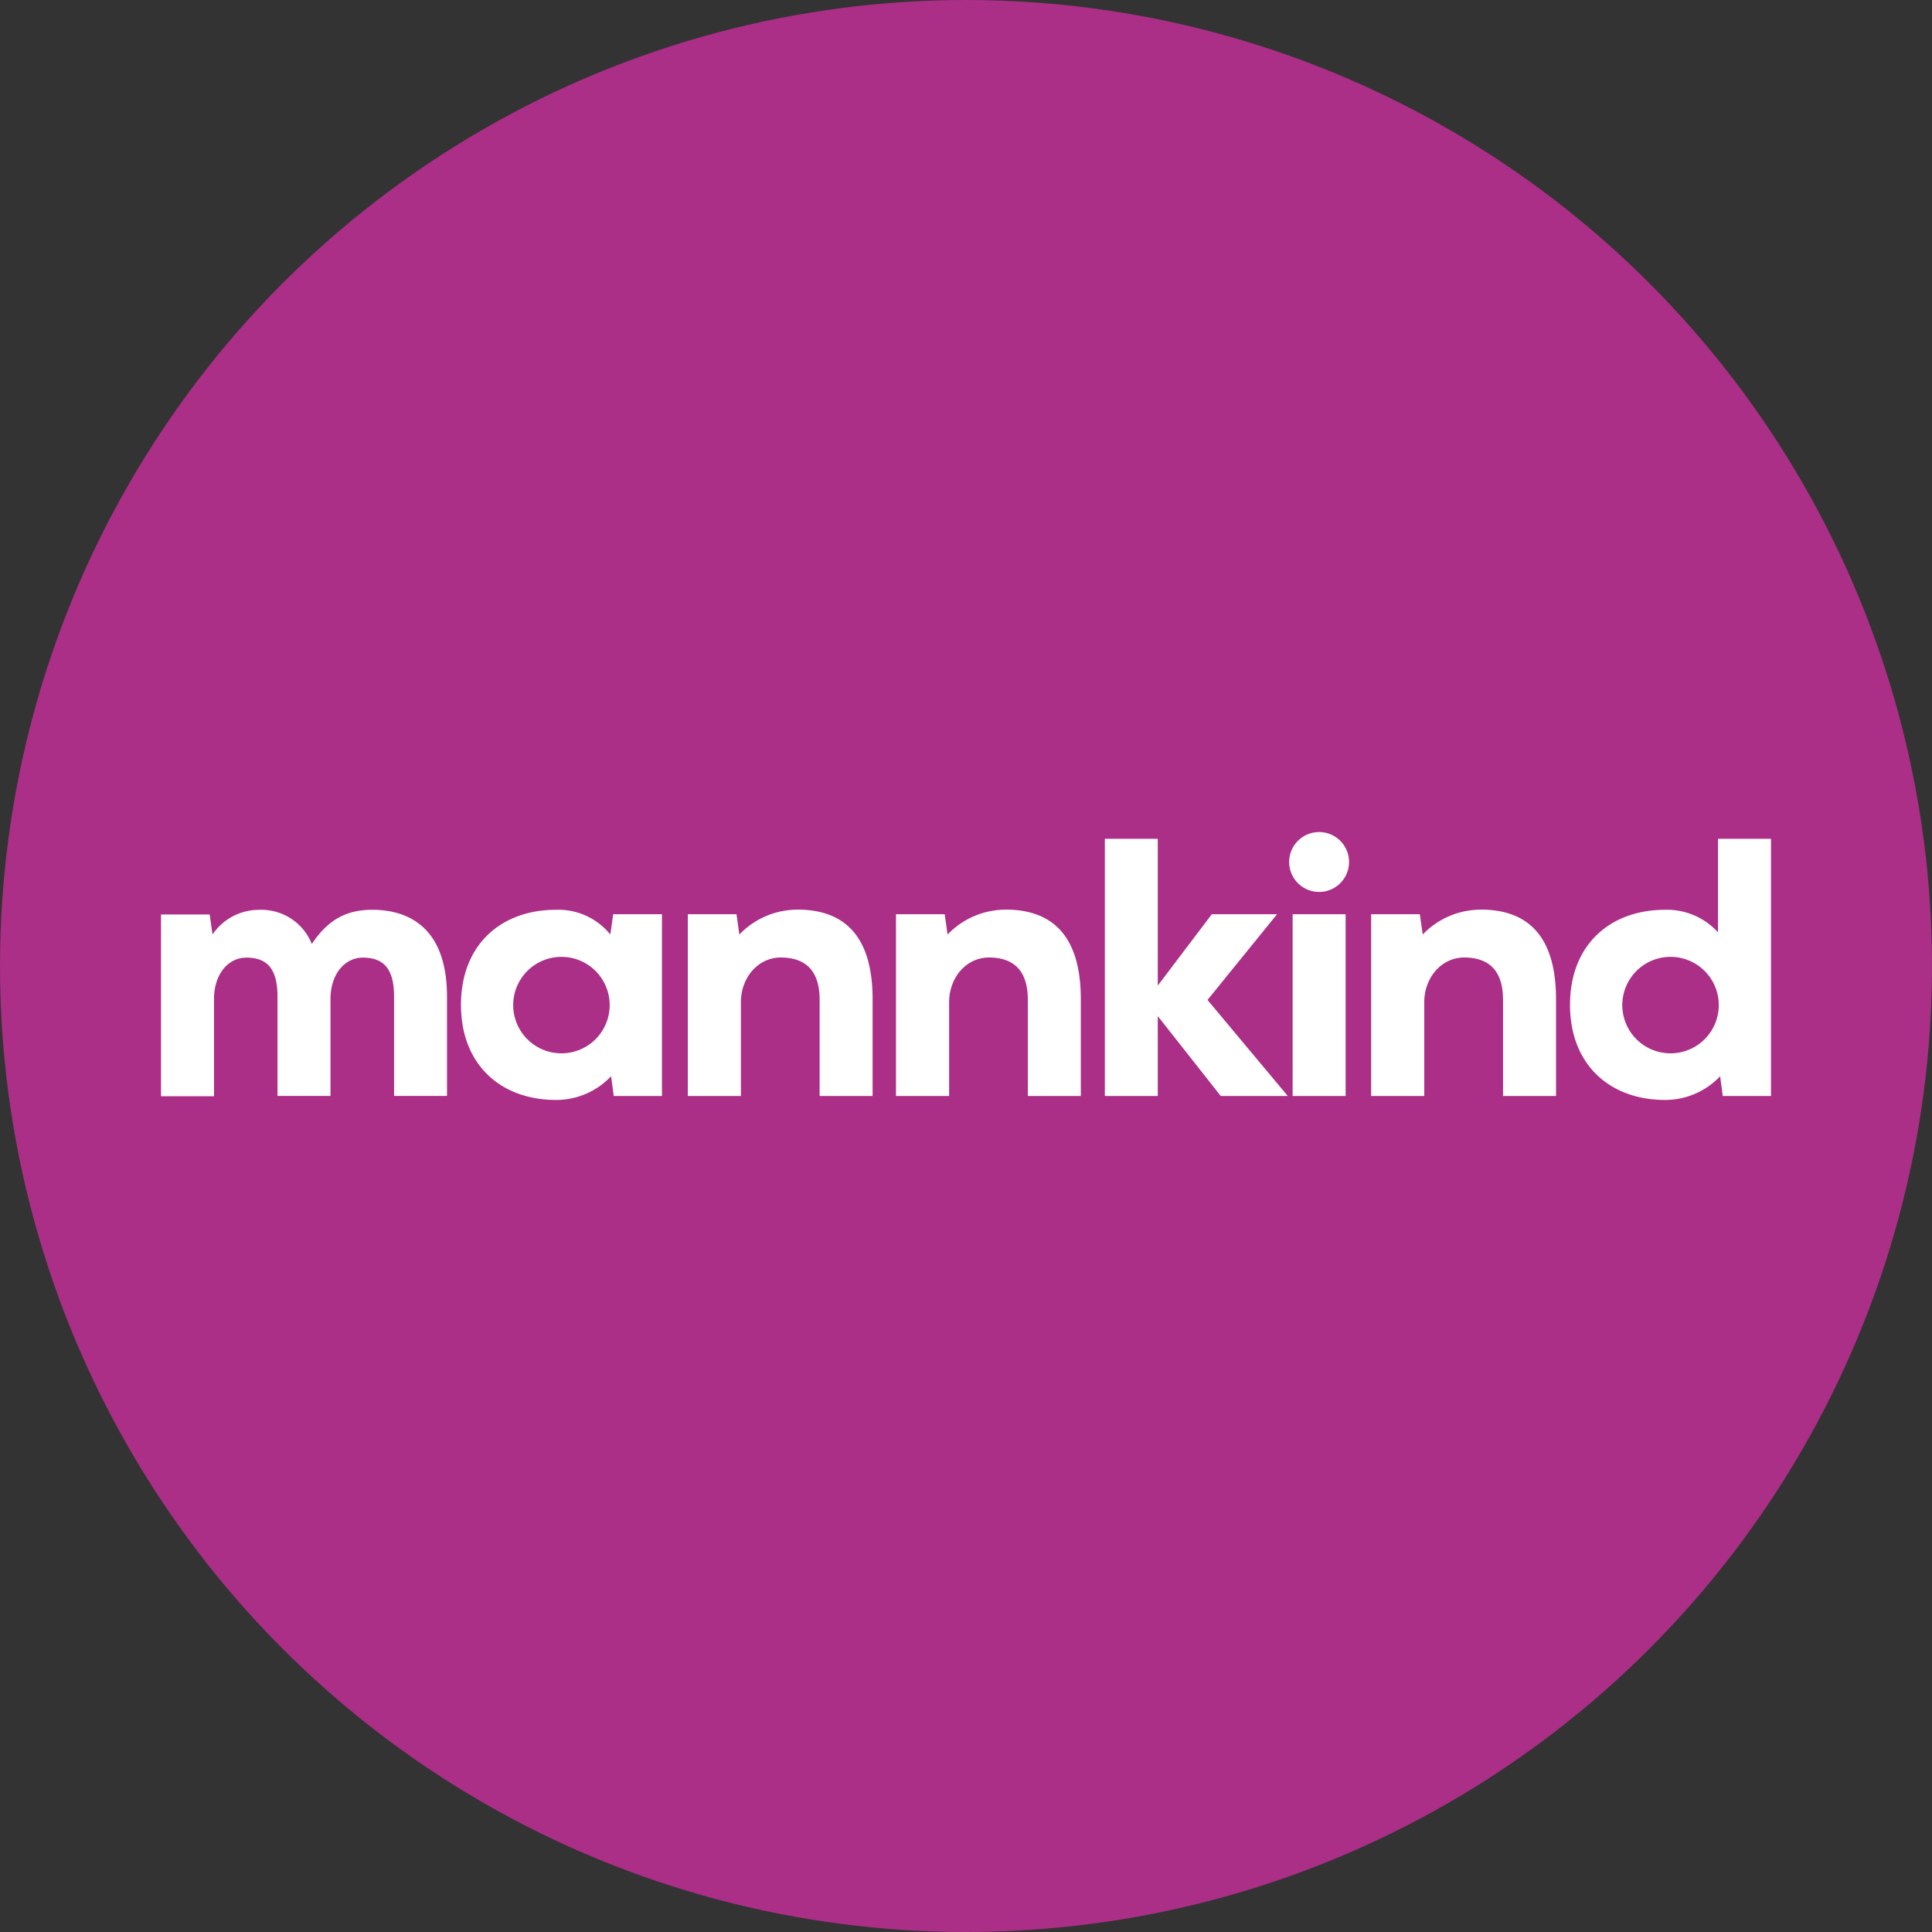
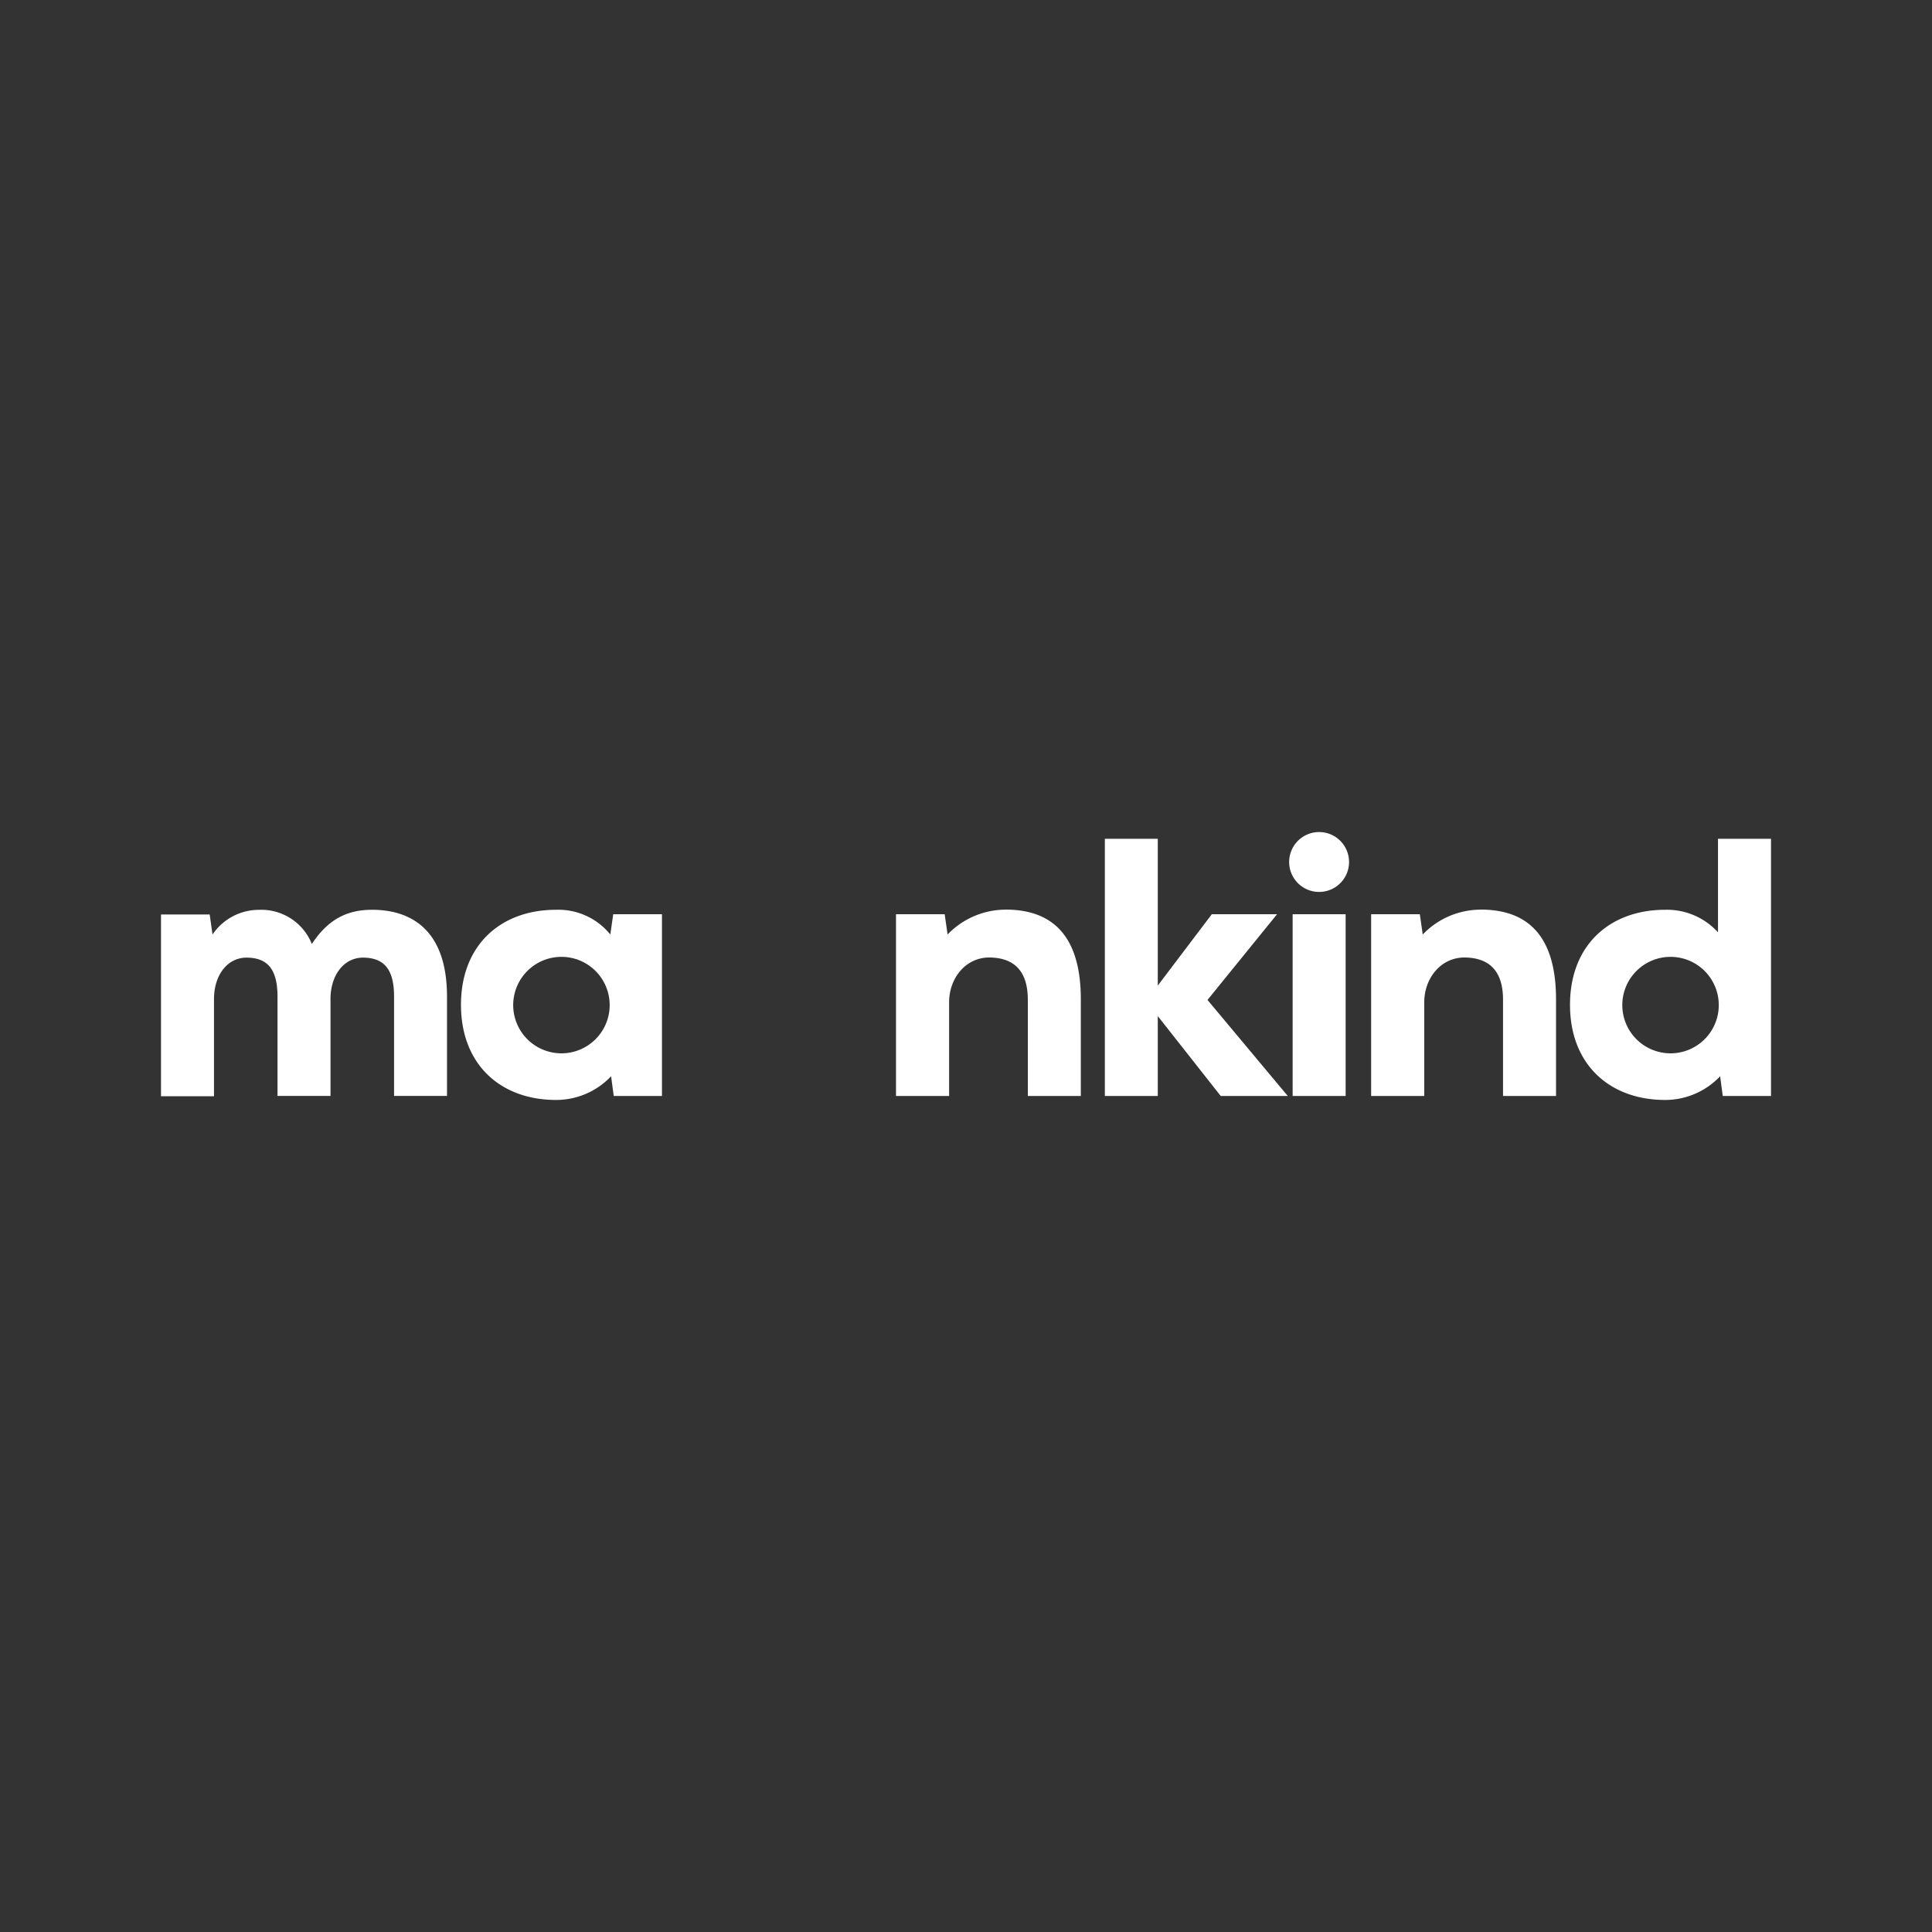
<svg xmlns="http://www.w3.org/2000/svg" id="Layer_1" data-name="Layer 1" viewBox="0 0 300 300" width="300" height="300">
  <rect x="0" y="0" width="300" height="300" fill="#333333" stroke="none" />
  <defs>
    <clipPath id="bz_circular_clip">
      <circle cx="150.0" cy="150.0" r="150.0" />
    </clipPath>
  </defs>
  <g clip-path="url(#bz_circular_clip)">
-     <path d="M-1.5-1.5h303v303H-1.5Z" fill="#ab2e87" />
    <path id="Combined-Shape" d="M275,130.25v39.93h-7.49l-.41-3.06a11.74,11.74,0,0,1-8.54,3.68c-8.57,0-14.77-5.47-14.77-14.77s6.2-14.76,14.77-14.76a10.72,10.72,0,0,1,8.21,3.5h0V130.25Zm-15.6,18.33a7.49,7.49,0,1,0,7.49,7.49A7.49,7.49,0,0,0,259.4,148.58Z" fill="#fff" fill-rule="evenodd" />
    <path id="Combined-Shape-2" data-name="Combined-Shape" d="M86.34,141.27a10.39,10.39,0,0,1,8.43,3.84h0l.45-3.15h7.57v28.22H95.3l-.41-3.06a11.74,11.74,0,0,1-8.55,3.68c-8.57,0-14.76-5.47-14.76-14.77S77.77,141.27,86.34,141.27Zm.84,7.31a7.49,7.49,0,1,0,7.49,7.49A7.49,7.49,0,0,0,87.18,148.58Z" fill="#fff" fill-rule="evenodd" />
    <polygon id="Fill-1" points="198.3 141.96 188.17 141.96 179.78 153.04 179.78 130.25 171.56 130.25 171.56 170.18 179.78 170.18 179.78 157.78 189.55 170.18 199.96 170.18 187.5 155.27 198.3 141.96" fill="#fff" fill-rule="evenodd" />
    <polygon id="Fill-2" points="200.72 170.18 208.95 170.18 208.95 141.96 200.72 141.96 200.72 170.18" fill="#fff" fill-rule="evenodd" />
    <path id="Fill-6" d="M204.84,129.2a4.65,4.65,0,1,0,4.64,4.64,4.65,4.65,0,0,0-4.64-4.64" fill="#fff" fill-rule="evenodd" />
    <path id="Fill-12" d="M57.79,141.27c-3.91,0-6.85,1.49-9.37,5.31a8.44,8.44,0,0,0-8.22-5.3A8.7,8.7,0,0,0,33,145.11L32.56,142H25v28.22h8.23V155.11c0-3.66,2.07-6.47,5.16-6.41s4.7,1.72,4.7,6.06v15.42h8.23V155.11c0-3.66,2.07-6.47,5.16-6.41s4.71,1.72,4.71,6.06v15.42h8.22V154.75c0-10.51-5.74-13.48-11.62-13.48" fill="#fff" fill-rule="evenodd" />
-     <path id="Fill-15" d="M123.81,141.25a12.5,12.5,0,0,0-9,3.86l-.45-3.15h-7.56v28.22h8.25V155.59c0-3.66,2.57-7,6.39-6.91s5.83,2.22,5.83,6.56v14.94h8.23v-15c0-11-5.48-13.94-11.71-13.94" fill="#fff" fill-rule="evenodd" />
    <path id="Fill-17" d="M156.14,141.25a12.52,12.52,0,0,0-9,3.86l-.45-3.15h-7.56v28.22h8.25V155.59c0-3.66,2.57-7,6.39-6.91s5.83,2.22,5.83,6.56v14.94h8.23v-15c0-11-5.48-13.94-11.71-13.94" fill="#fff" fill-rule="evenodd" />
    <path id="Fill-19" d="M229.92,141.25a12.49,12.49,0,0,0-9,3.86l-.45-3.15h-7.56v28.22h8.25V155.59c0-3.66,2.58-7,6.4-6.91s5.83,2.22,5.83,6.56v14.94h8.23v-15c0-11-5.48-13.94-11.71-13.94" fill="#fff" fill-rule="evenodd" />
  </g>
</svg>